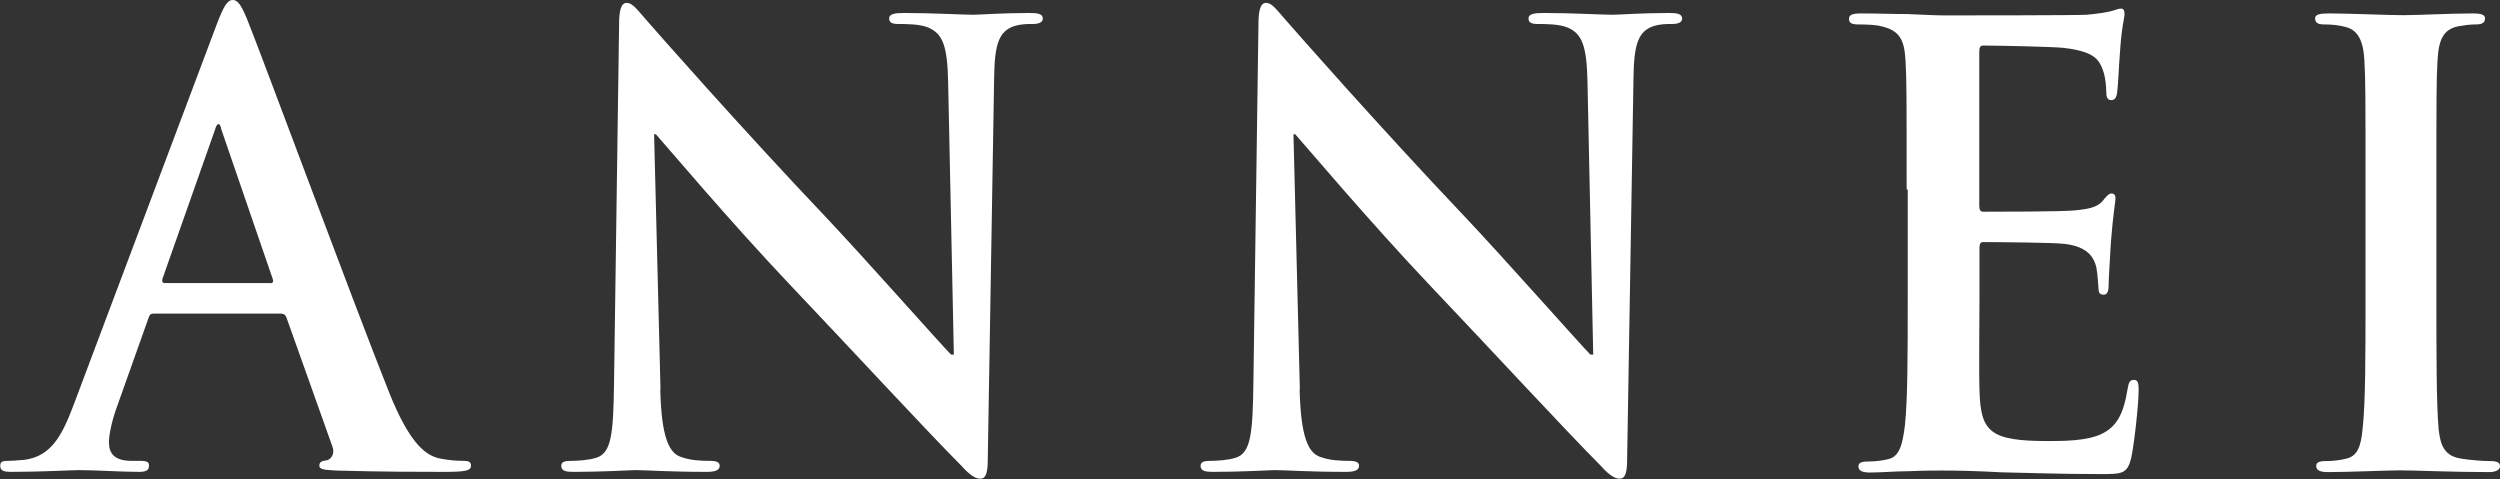
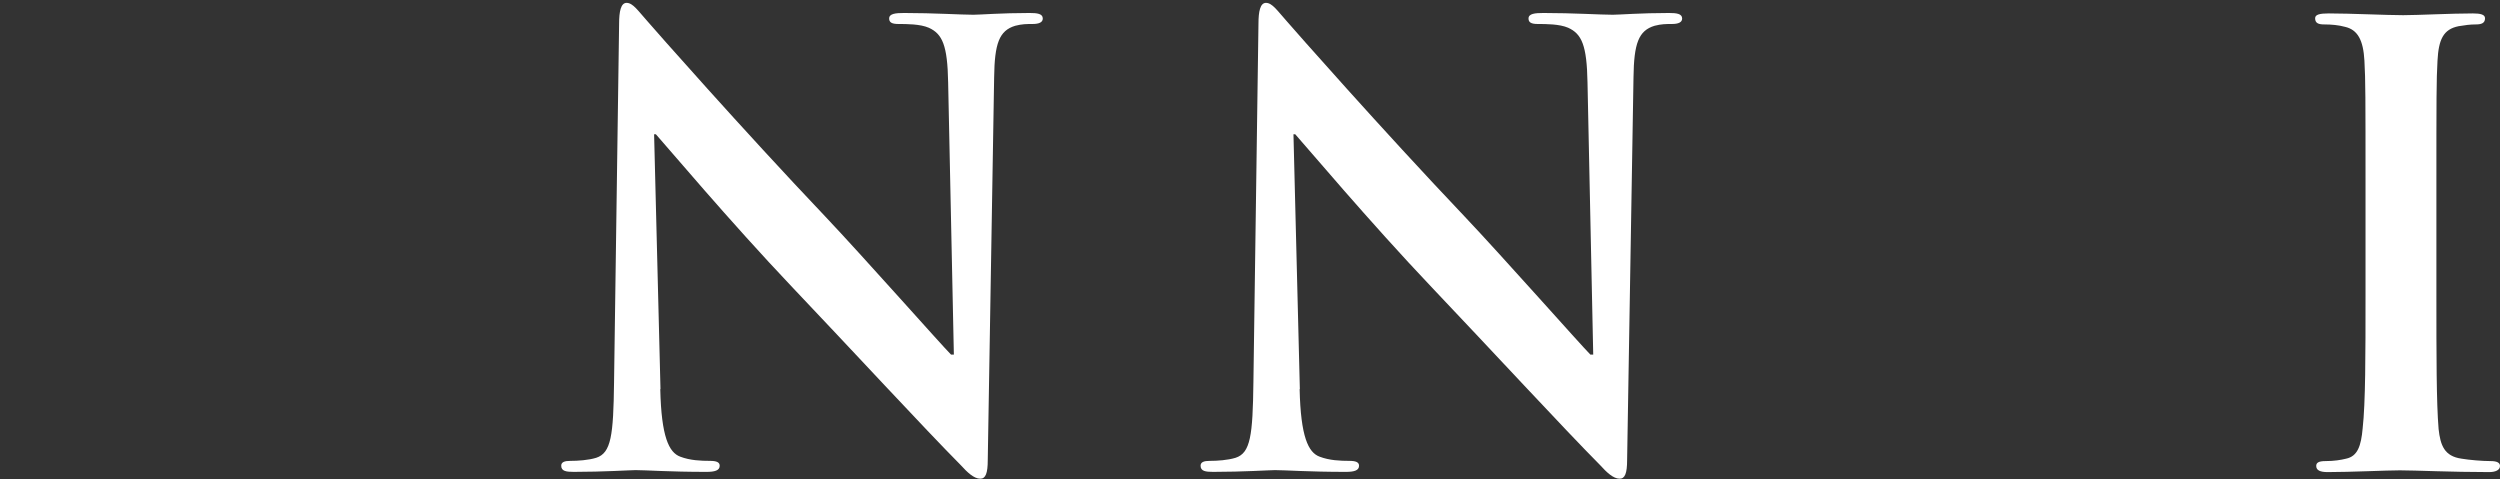
<svg xmlns="http://www.w3.org/2000/svg" id="_レイヤー_2" data-name="レイヤー 2" viewBox="0 0 113.59 21.77">
  <rect x="0" y="0" width="113.59" height="21.77" fill="#333333" stroke="none" />
  <defs>
    <style>
      .cls-1 {
        fill: #fff;
        stroke-width: 0px;
      }
    </style>
  </defs>
  <g id="_文字" data-name="文字">
    <g>
-       <path class="cls-1" d="m6.97,14.25c-.13,0-.18.06-.23.22l-1.4,3.94c-.26.69-.39,1.35-.39,1.68,0,.5.23.85,1.04.85h.39c.31,0,.39.06.39.22,0,.22-.16.28-.44.28-.83,0-1.95-.08-2.76-.08-.29,0-1.72.08-3.07.08-.34,0-.49-.06-.49-.28,0-.17.1-.22.31-.22.23,0,.6-.03.81-.05,1.2-.17,1.69-1.1,2.21-2.48L9.85,1.1c.31-.8.47-1.1.73-1.1.23,0,.39.25.65.88.62,1.52,4.78,12.76,6.45,16.95.99,2.48,1.74,2.87,2.29,3,.39.08.78.11,1.09.11.21,0,.34.03.34.22,0,.22-.23.28-1.2.28s-2.83,0-4.91-.06c-.47-.03-.78-.03-.78-.22,0-.17.1-.22.36-.25.18-.06.36-.3.23-.63l-2.08-5.84c-.05-.14-.13-.19-.26-.19h-5.8Zm5.3-1.38c.13,0,.16-.08.13-.17l-2.34-6.81c-.03-.11-.05-.25-.13-.25s-.13.14-.16.25l-2.39,6.78c-.03.11,0,.19.1.19h4.78Z" />
      <path class="cls-1" d="m30,17.69c.05,2.15.39,2.87.91,3.06.44.17.94.19,1.35.19.29,0,.44.06.44.22,0,.22-.23.28-.6.28-1.69,0-2.73-.08-3.22-.08-.23,0-1.46.08-2.81.08-.34,0-.57-.03-.57-.28,0-.17.16-.22.42-.22.34,0,.81-.03,1.17-.14.68-.22.78-1.02.81-3.42l.23-16.31c0-.55.08-.94.34-.94.29,0,.52.36.96.85.31.36,4.26,4.85,8.06,8.85,1.77,1.87,5.28,5.84,5.72,6.28h.13l-.26-12.37c-.03-1.68-.26-2.2-.88-2.48-.39-.17-1.01-.17-1.38-.17-.31,0-.42-.08-.42-.25,0-.22.29-.25.68-.25,1.35,0,2.6.08,3.15.08.29,0,1.27-.08,2.55-.08.34,0,.6.03.6.25,0,.17-.16.25-.47.25-.26,0-.47,0-.78.08-.73.22-.94.8-.96,2.34l-.29,17.39c0,.61-.1.85-.34.85-.29,0-.6-.3-.88-.61-1.64-1.65-4.97-5.26-7.67-8.1-2.83-2.98-5.72-6.42-6.19-6.94h-.08l.29,11.57Z" />
      <path class="cls-1" d="m59.05,17.69c.05,2.15.39,2.87.91,3.06.44.17.94.19,1.35.19.29,0,.44.06.44.22,0,.22-.23.28-.6.28-1.69,0-2.73-.08-3.22-.08-.23,0-1.46.08-2.81.08-.34,0-.57-.03-.57-.28,0-.17.16-.22.42-.22.34,0,.81-.03,1.17-.14.68-.22.78-1.02.81-3.42l.23-16.31c0-.55.08-.94.34-.94.29,0,.52.36.96.85.31.36,4.26,4.85,8.06,8.85,1.77,1.87,5.28,5.84,5.72,6.28h.13l-.26-12.37c-.03-1.68-.26-2.2-.88-2.48-.39-.17-1.01-.17-1.38-.17-.31,0-.42-.08-.42-.25,0-.22.29-.25.68-.25,1.35,0,2.6.08,3.15.08.29,0,1.27-.08,2.55-.08.34,0,.6.03.6.25,0,.17-.16.25-.47.25-.26,0-.47,0-.78.08-.73.22-.94.8-.96,2.34l-.29,17.39c0,.61-.1.85-.34.85-.29,0-.6-.3-.88-.61-1.64-1.65-4.97-5.26-7.67-8.1-2.83-2.98-5.72-6.42-6.19-6.94h-.08l.29,11.57Z" />
-       <path class="cls-1" d="m86.63,8.6c0-4.19,0-4.96-.05-5.84-.05-.94-.26-1.38-1.12-1.57-.21-.06-.65-.08-1.01-.08-.29,0-.44-.05-.44-.25s.18-.25.57-.25c.7,0,1.46.03,2.11.03.68.03,1.27.06,1.64.06.83,0,6.01,0,6.5-.03.49-.05.91-.11,1.12-.17.13-.03.29-.11.42-.11s.16.11.16.25c0,.19-.13.52-.21,1.79-.03.28-.08,1.49-.13,1.82-.03.14-.08.3-.26.3s-.23-.14-.23-.39c0-.19-.03-.66-.16-.99-.18-.5-.44-.83-1.74-.99-.44-.06-3.17-.11-3.69-.11-.13,0-.18.08-.18.28v6.97c0,.19.03.3.18.3.57,0,3.56,0,4.16-.06.62-.06,1.01-.14,1.25-.41.18-.22.29-.36.42-.36.1,0,.18.06.18.22s-.1.61-.21,2.01c-.03.55-.1,1.65-.1,1.85,0,.22,0,.52-.23.52-.18,0-.23-.11-.23-.25-.03-.28-.03-.63-.1-.99-.13-.55-.49-.96-1.46-1.07-.49-.06-3.07-.08-3.69-.08-.13,0-.16.11-.16.28v2.18c0,.94-.03,3.47,0,4.27.05,1.9.47,2.31,3.12,2.31.68,0,1.77,0,2.44-.33.68-.33.99-.91,1.17-2.04.05-.3.1-.41.29-.41.21,0,.21.22.21.5,0,.63-.21,2.51-.34,3.06-.18.72-.42.72-1.4.72-1.95,0-3.38-.06-4.5-.08-1.12-.06-1.92-.08-2.7-.08-.29,0-.86,0-1.48.03-.6,0-1.27.06-1.79.06-.34,0-.52-.08-.52-.28,0-.14.1-.22.42-.22.39,0,.7-.05.94-.11.52-.11.65-.72.75-1.52.13-1.16.13-3.33.13-5.87v-4.85Z" />
      <path class="cls-1" d="m107.48,8.6c0-4.19,0-4.96-.05-5.84-.05-.94-.31-1.41-.88-1.54-.29-.08-.62-.11-.94-.11-.26,0-.42-.05-.42-.28,0-.17.21-.22.62-.22.99,0,2.63.08,3.38.08.65,0,2.18-.08,3.17-.08.34,0,.55.05.55.22,0,.22-.16.28-.42.28s-.47.03-.78.08c-.7.14-.91.61-.96,1.57-.05.88-.05,1.65-.05,5.84v4.85c0,2.67,0,4.85.1,6.04.08.74.26,1.24,1.04,1.35.36.06.94.11,1.33.11.29,0,.42.08.42.22,0,.19-.21.28-.49.28-1.72,0-3.35-.08-4.06-.08-.6,0-2.24.08-3.28.08-.34,0-.52-.08-.52-.28,0-.14.1-.22.42-.22.39,0,.7-.05.94-.11.52-.11.68-.58.75-1.38.13-1.16.13-3.33.13-6.01v-4.85Z" />
    </g>
  </g>
</svg>